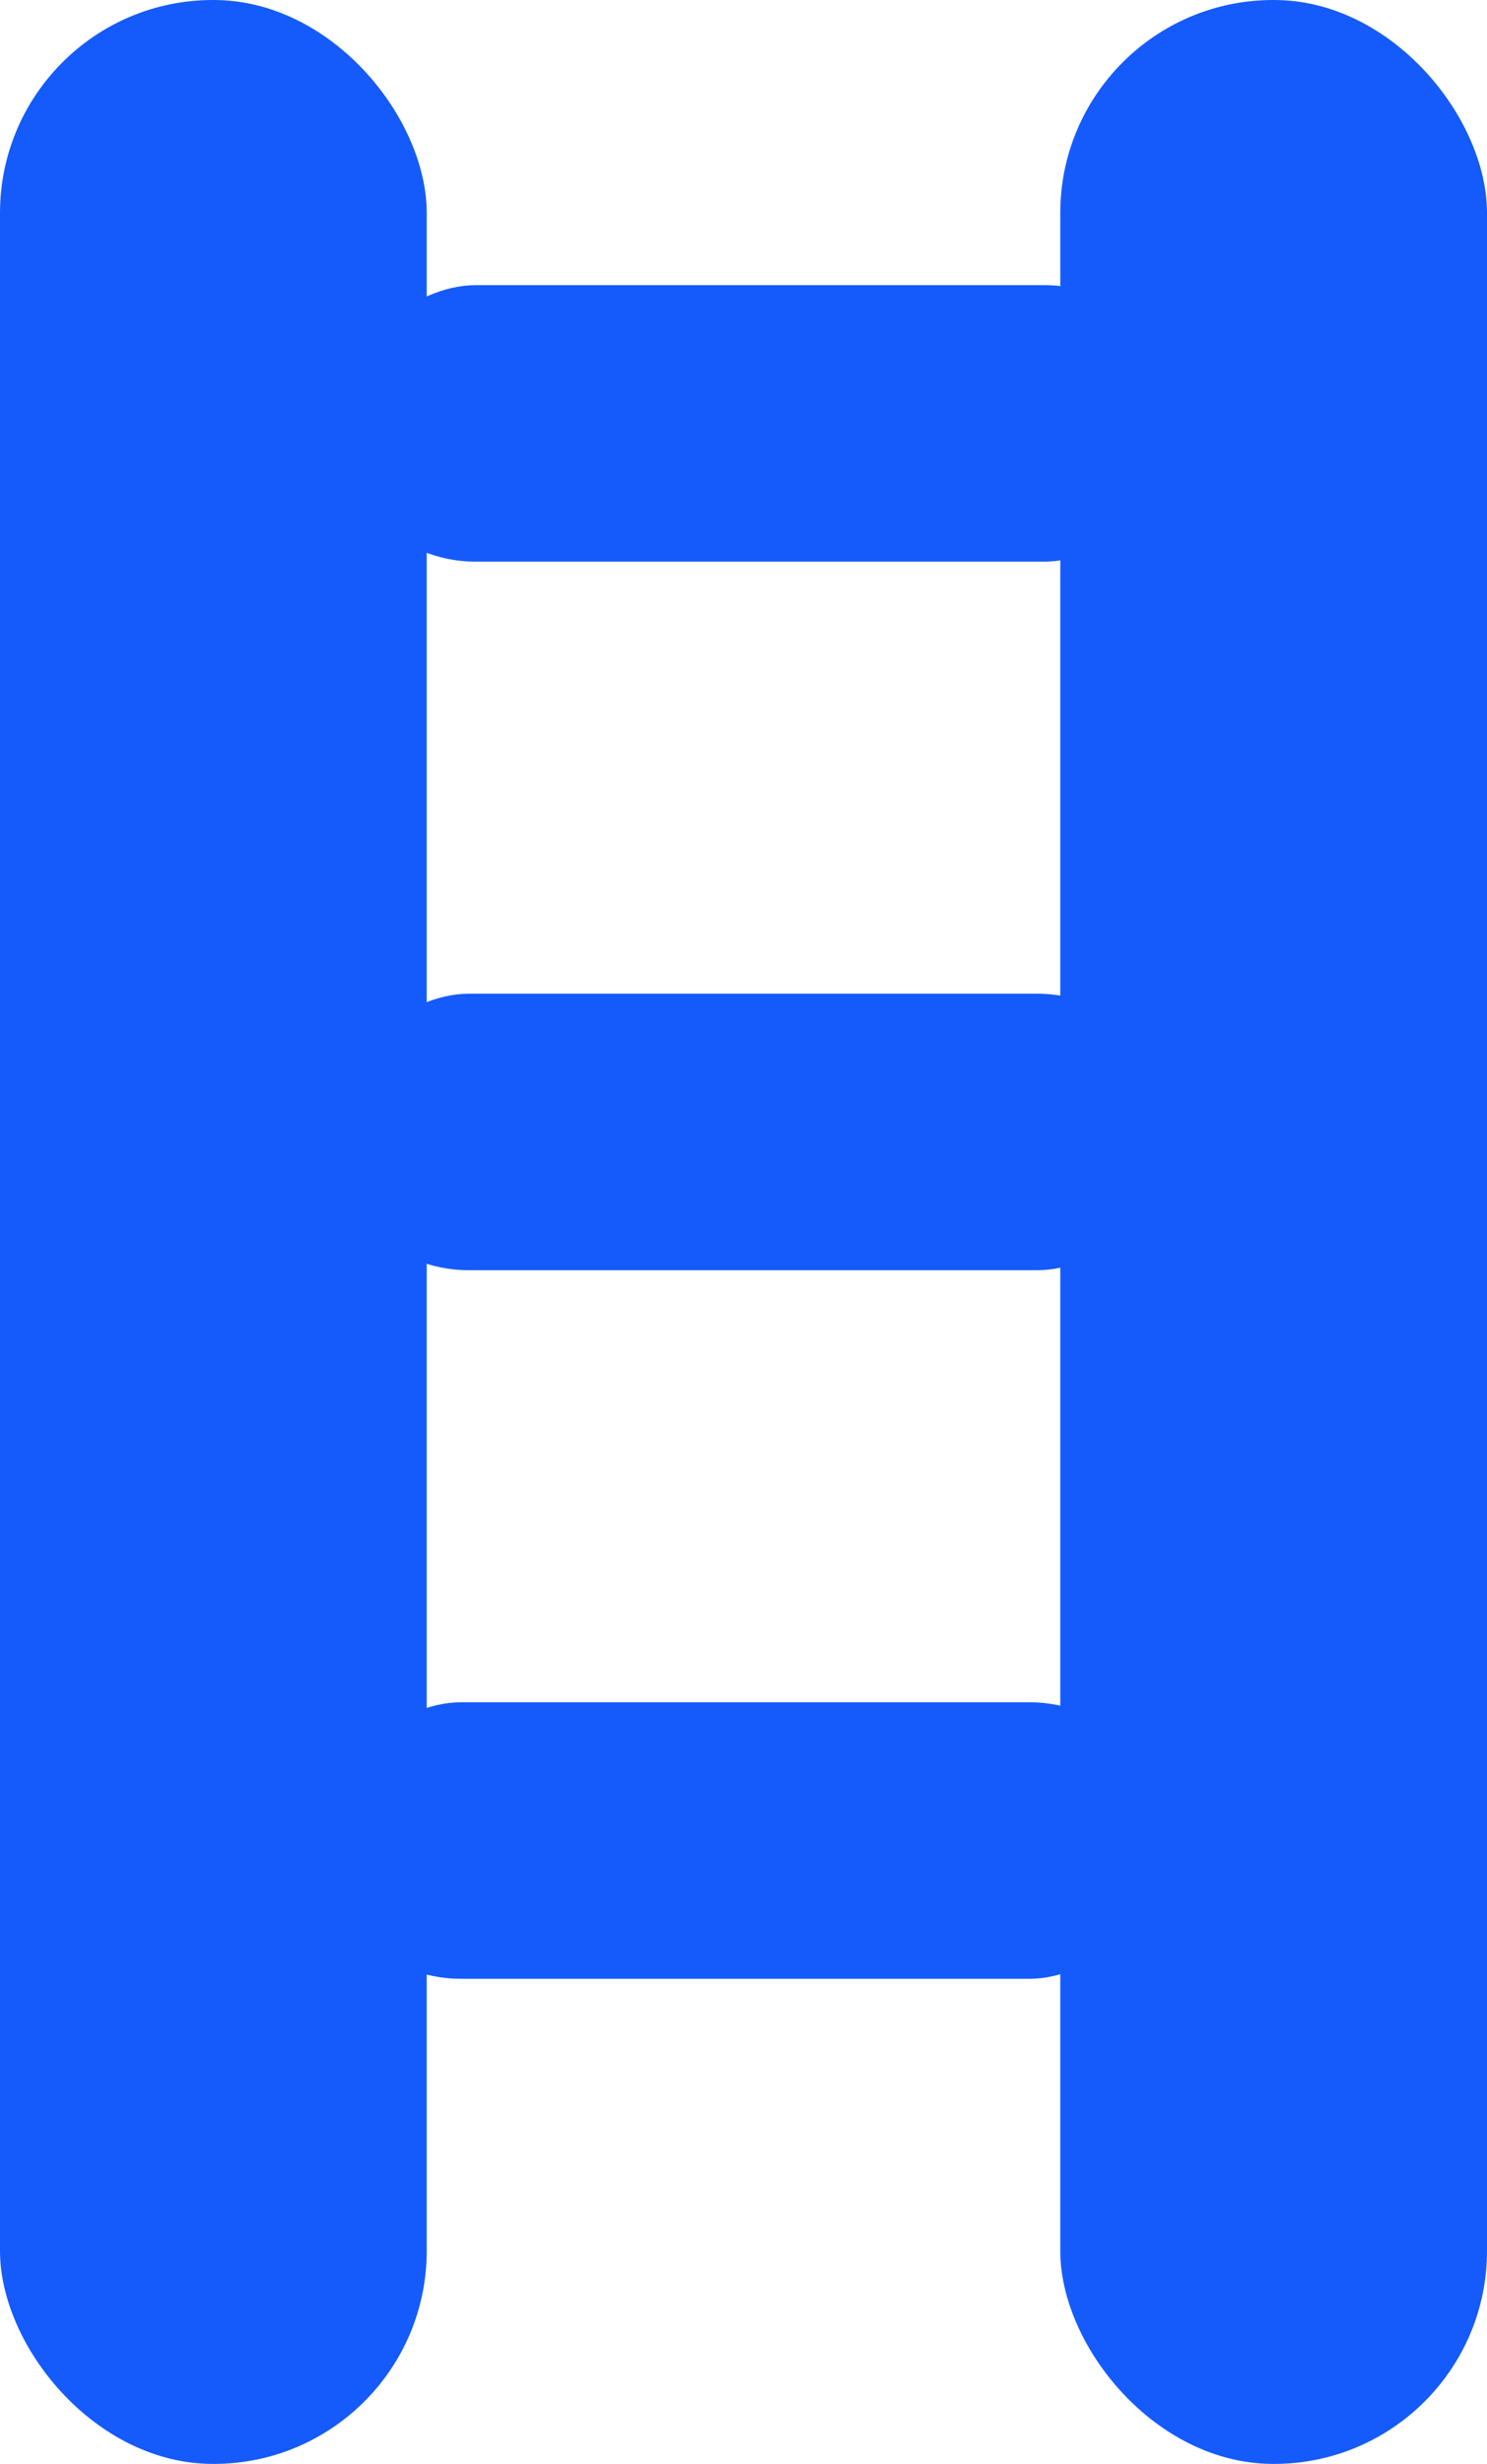
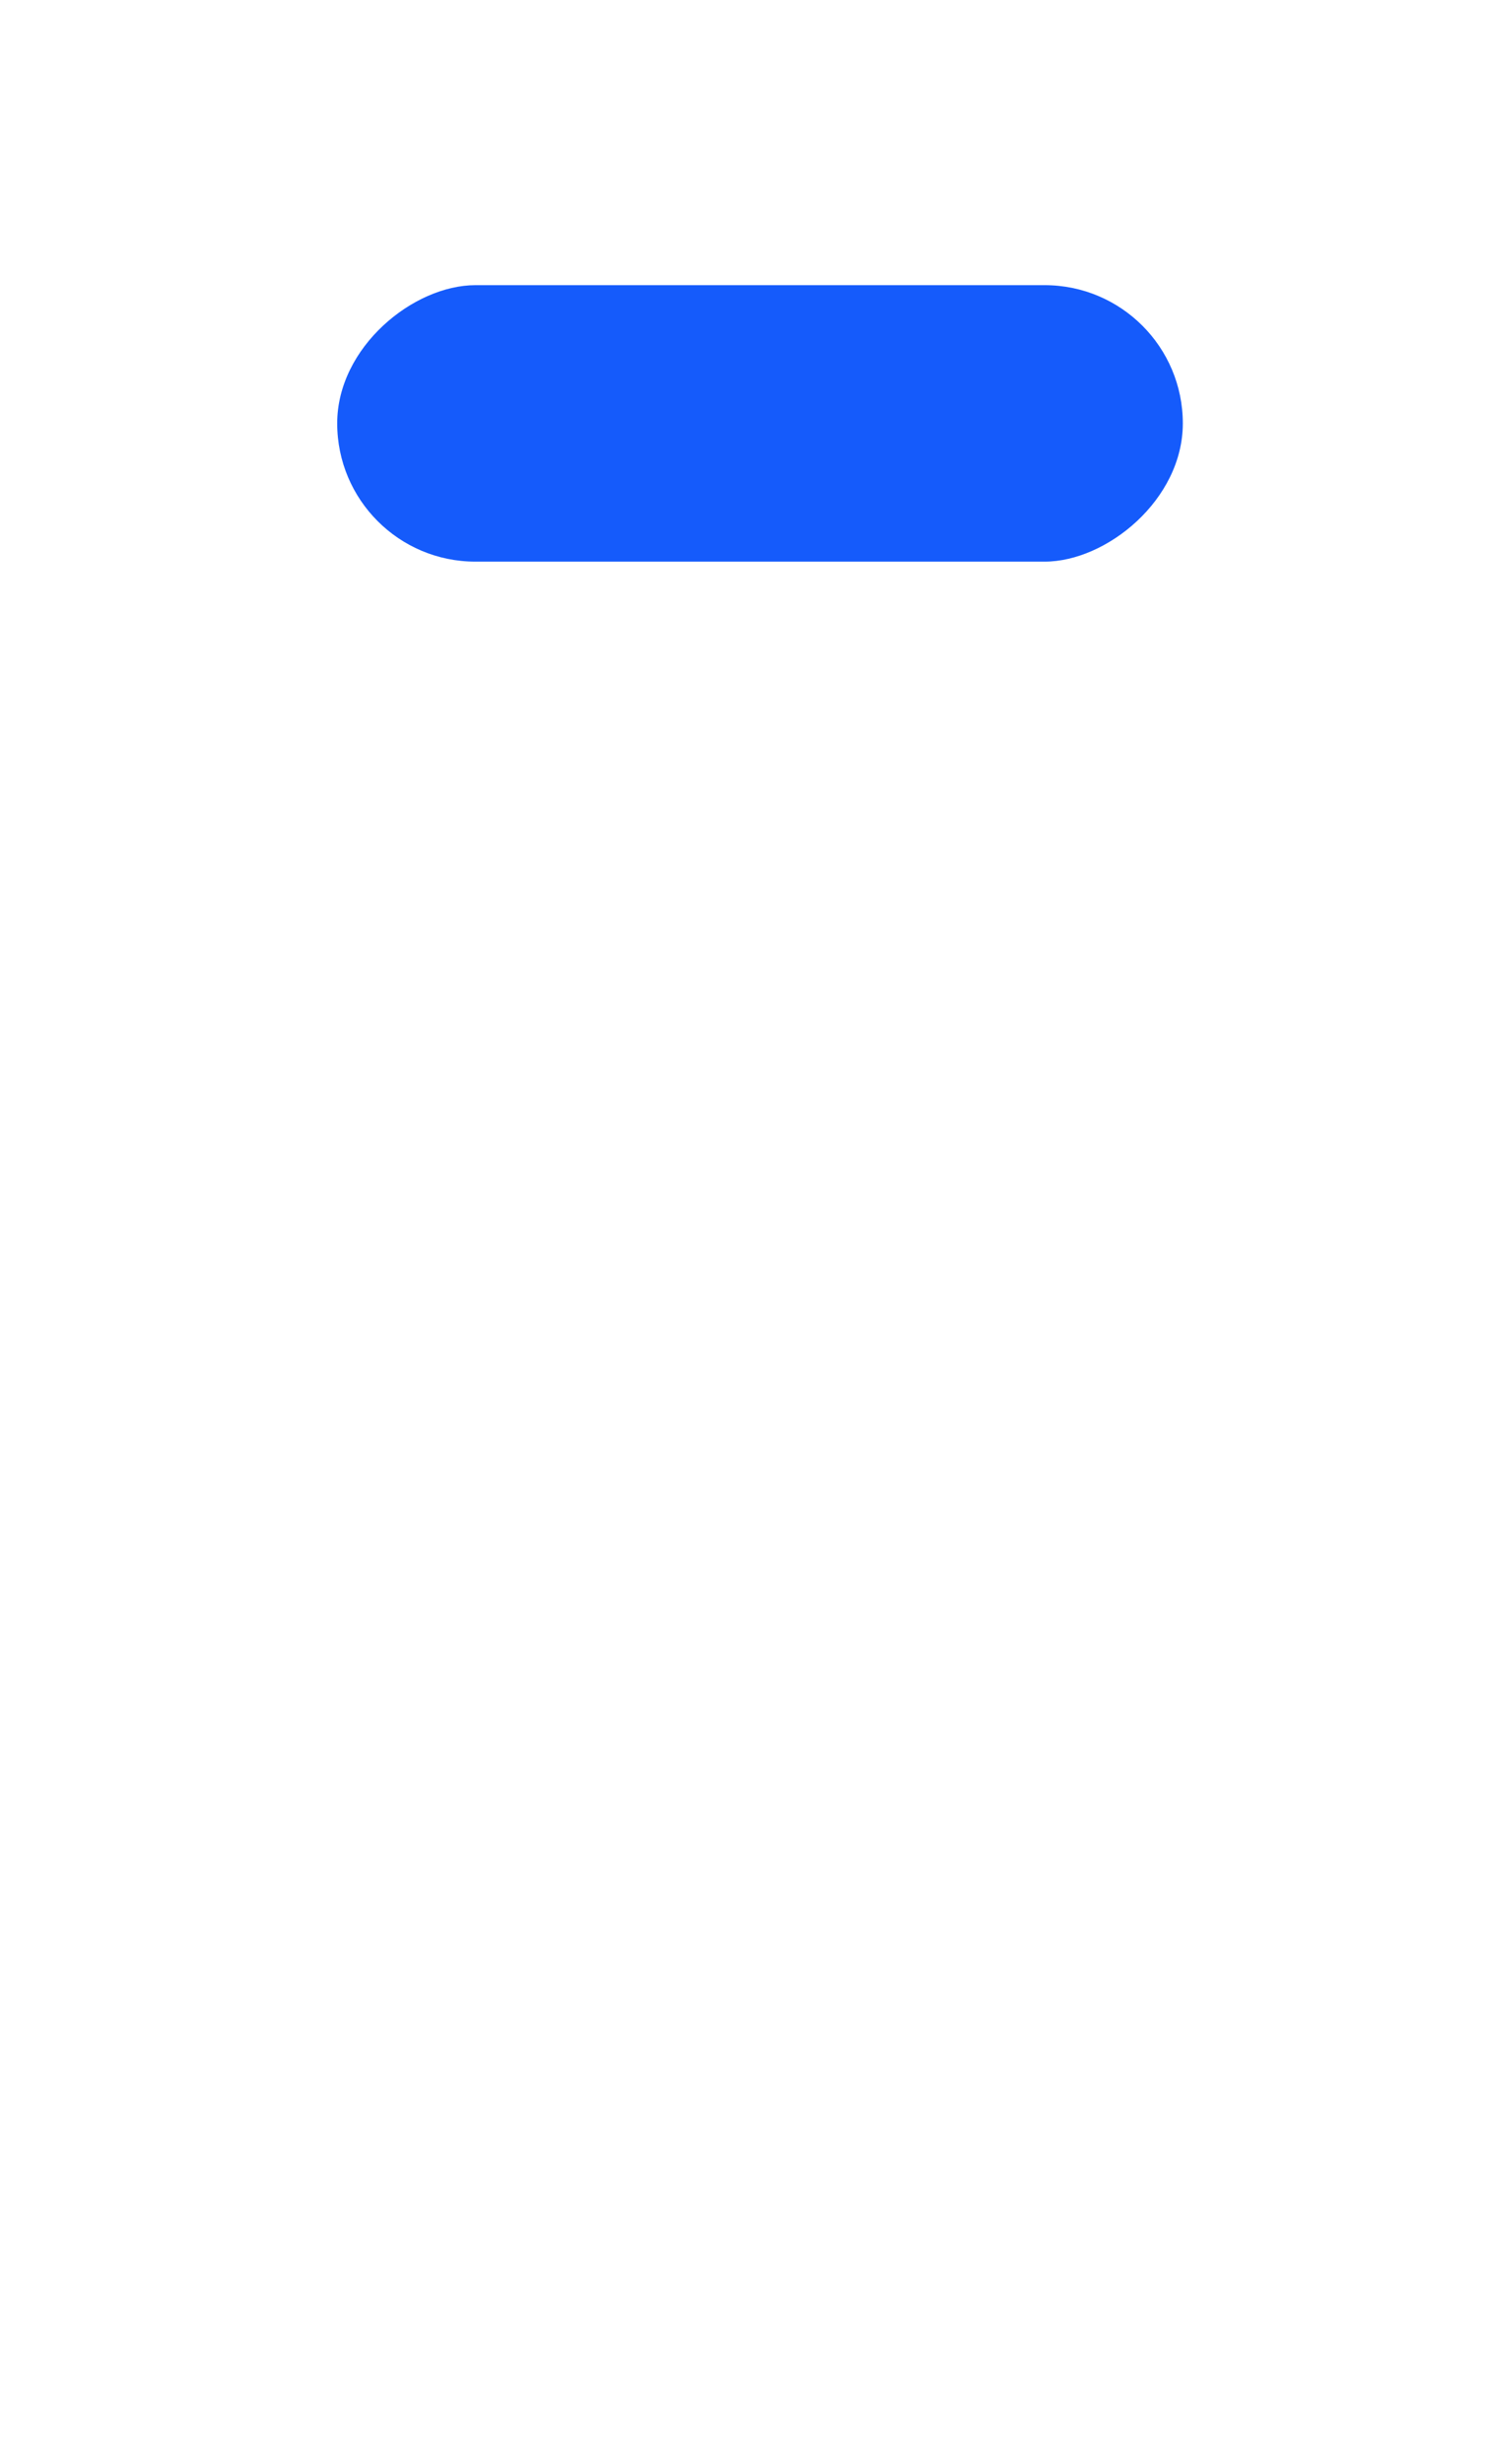
<svg xmlns="http://www.w3.org/2000/svg" data-name="Layer 1" width="17.11" height="28.34" viewBox="0 0 17.11 28.34">
  <title>ladder-blue</title>
-   <rect width="4.91" height="28.34" rx="2.45" ry="2.45" fill="#155bfb" />
-   <rect x="12.2" width="4.91" height="28.34" rx="2.45" ry="2.45" fill="#155bfb" />
  <rect x="190.13" y="417.04" width="3.18" height="9.73" rx="1.59" ry="1.59" transform="rotate(-90 -108.285 304.875)" fill="#155bfb" />
-   <rect x="190.05" y="425.2" width="3.18" height="9.73" rx="1.59" ry="1.59" transform="rotate(-90 -108.37 313.03)" fill="#155bfb" />
-   <rect x="189.97" y="433.35" width="3.18" height="9.73" rx="1.59" ry="1.59" transform="rotate(-90 -108.455 321.185)" fill="#155bfb" />
</svg>